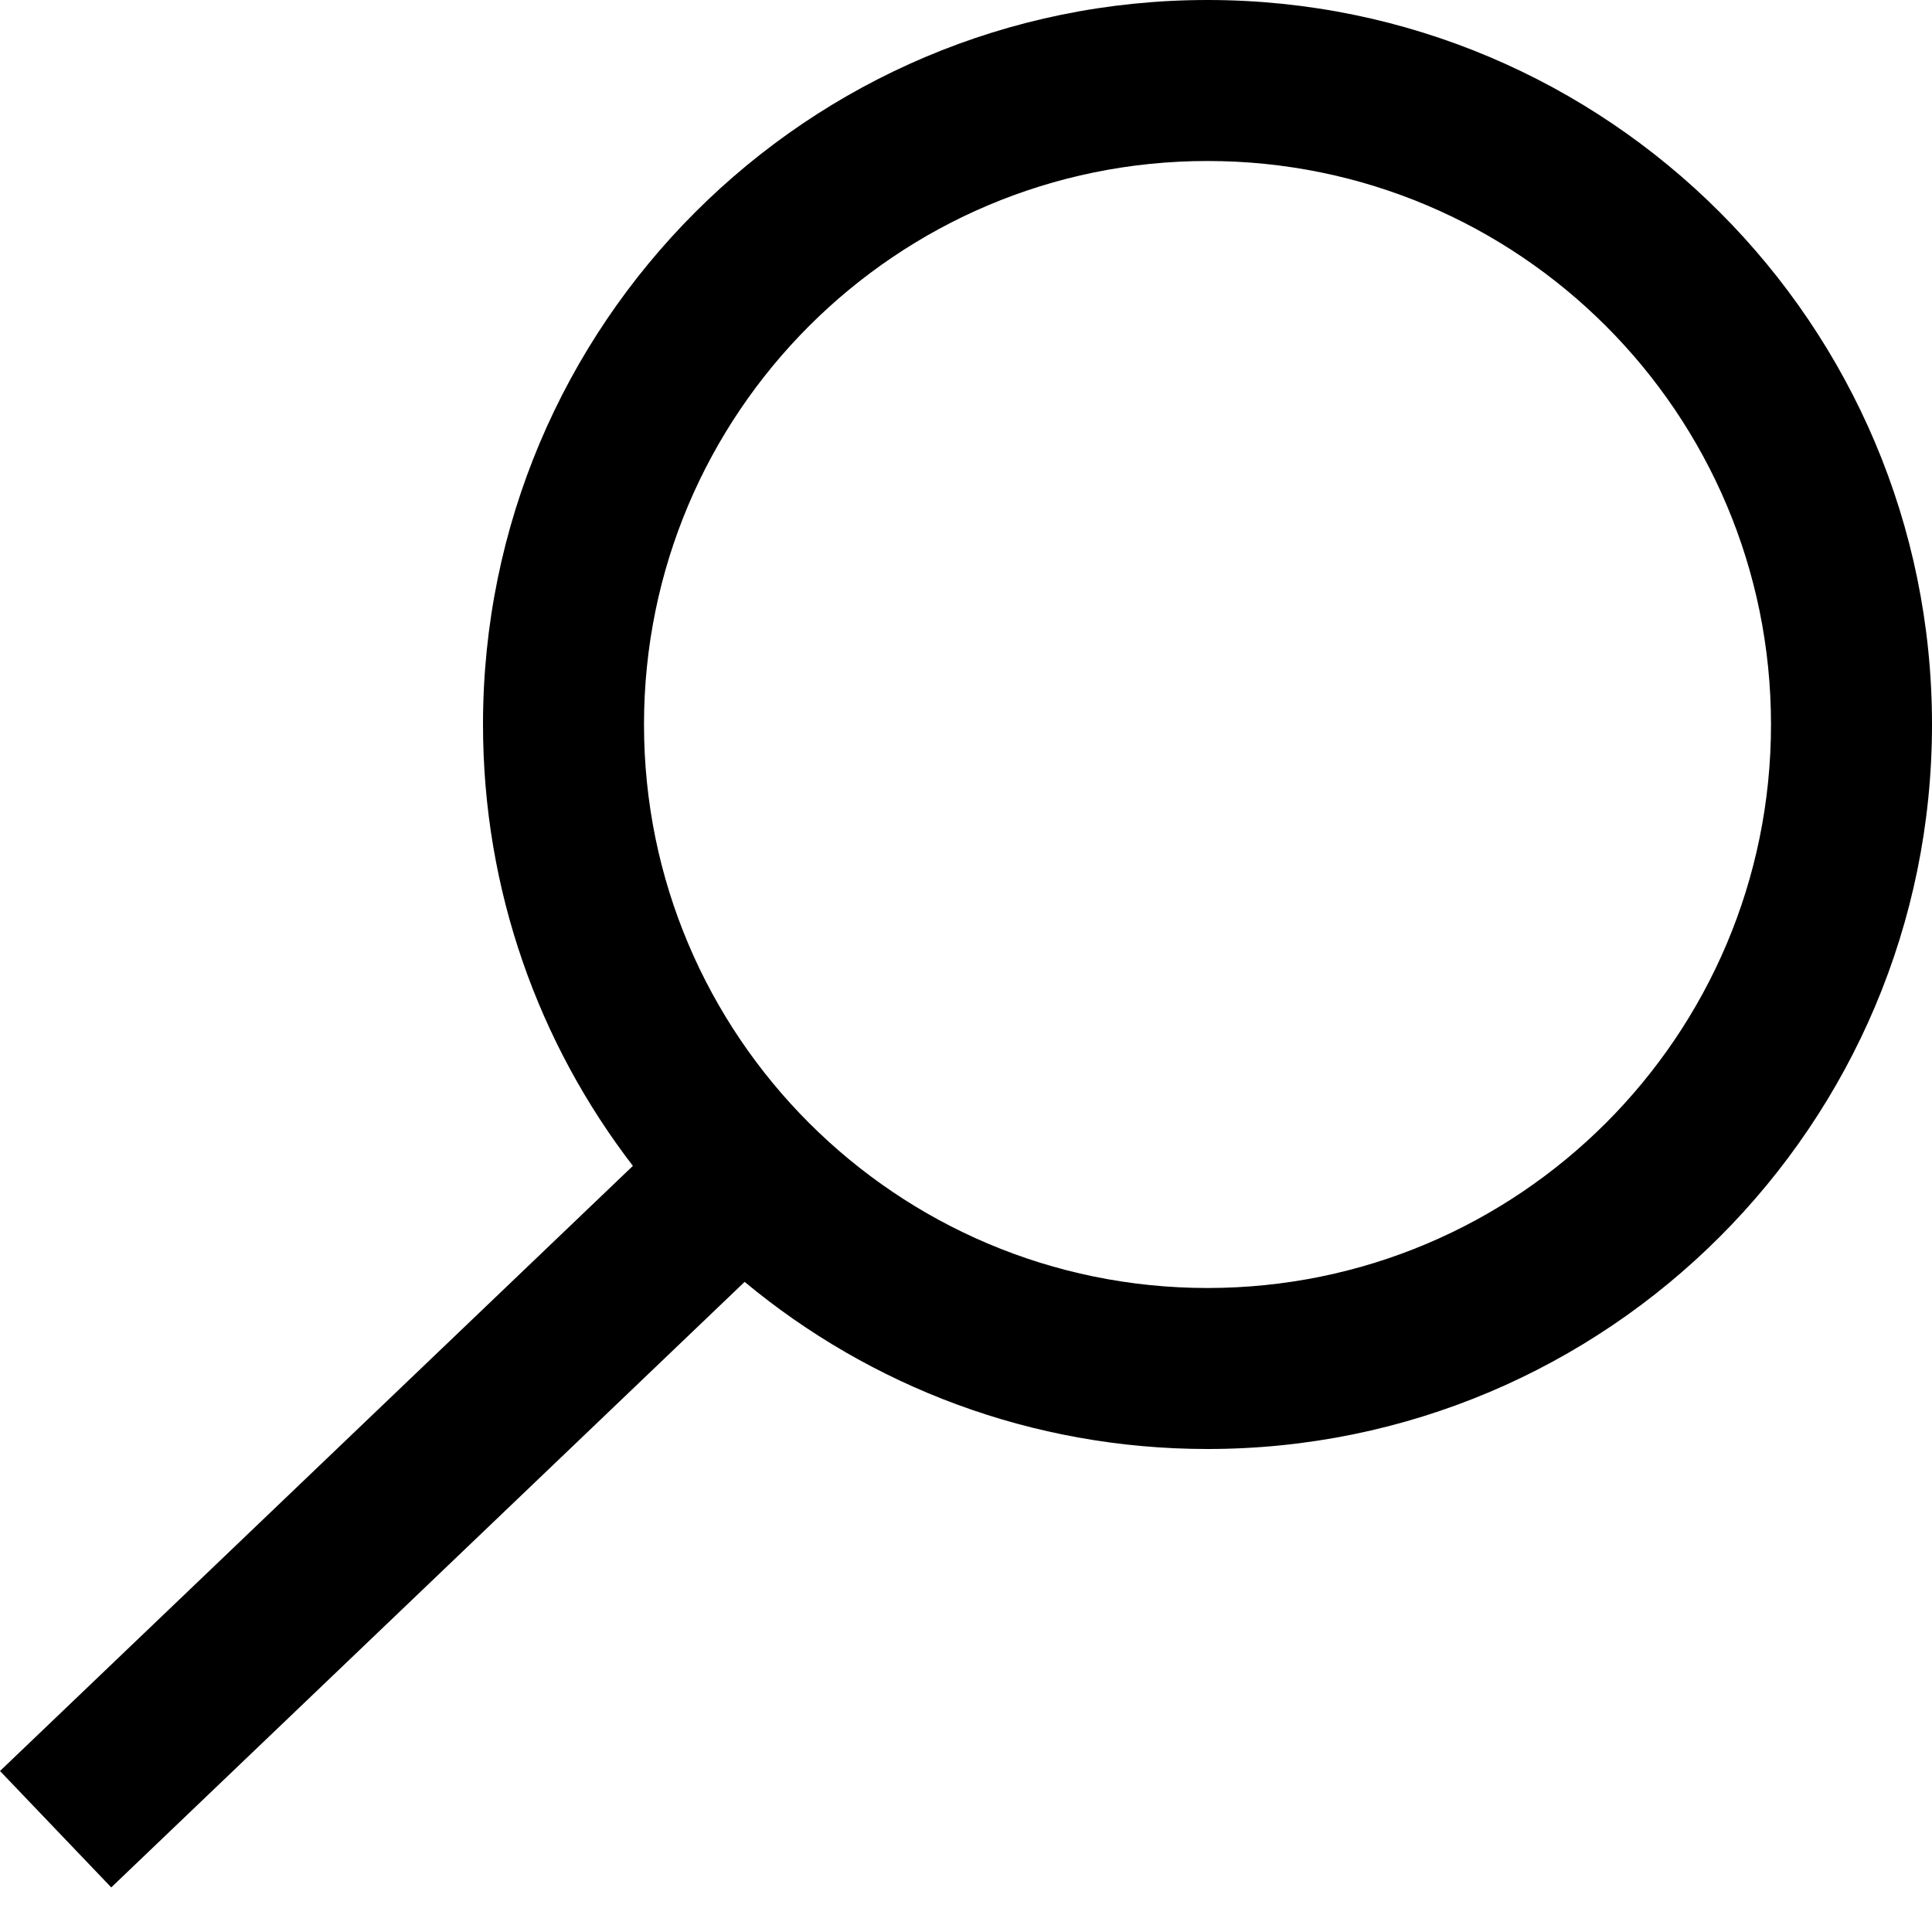
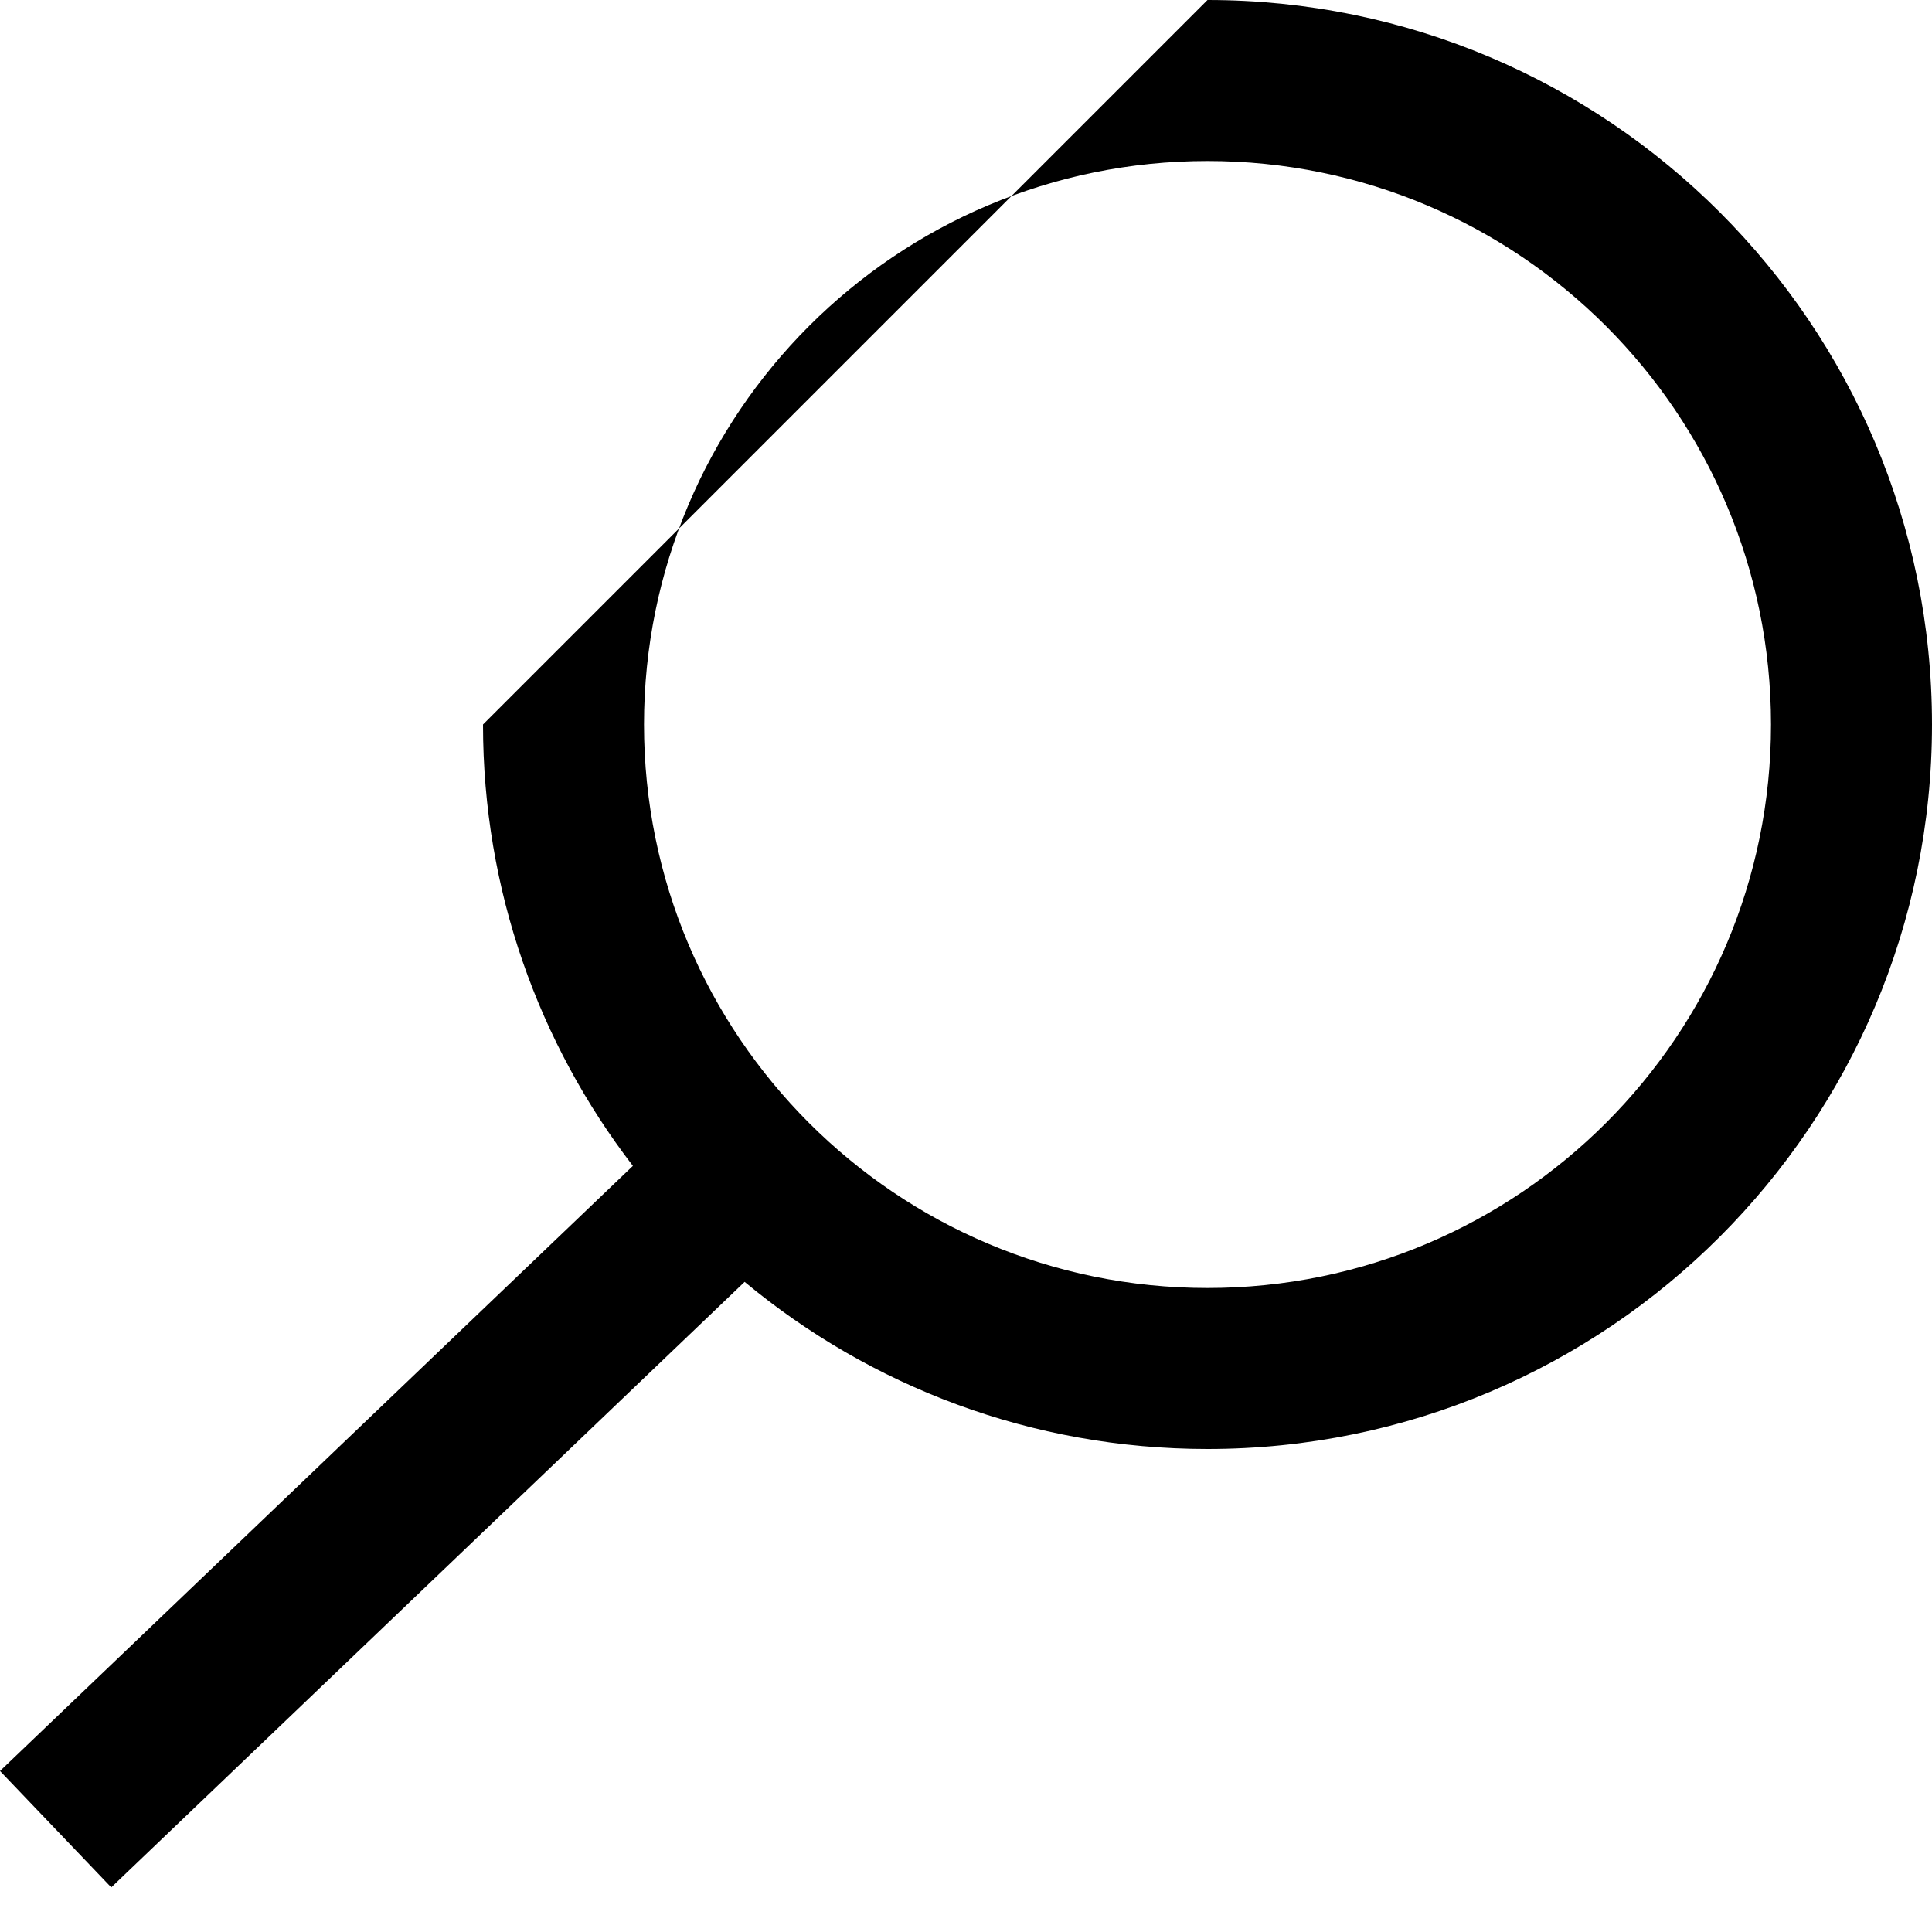
<svg xmlns="http://www.w3.org/2000/svg" width="24" height="24" viewBox="0 0 24 24">
-   <path fill="currentColor" fill-rule="evenodd" d="M15 0c4.97 0 9 4.03 9 9s-4.03 9-9 9c-2.186 0-4.19-.78-5.75-2.076l-7.868 7.522L0 22l7.862-7.517C6.694 12.964 6 11.063 6 9c0-4.97 4.03-9 9-9zm0 2c-3.866 0-7 3.134-7 7s3.134 7 7 7 7-3.134 7-7-3.134-7-7-7z" />
+   <path fill="currentColor" fill-rule="evenodd" d="M15 0c4.97 0 9 4.03 9 9s-4.03 9-9 9c-2.186 0-4.19-.78-5.75-2.076l-7.868 7.522L0 22l7.862-7.517C6.694 12.964 6 11.063 6 9zm0 2c-3.866 0-7 3.134-7 7s3.134 7 7 7 7-3.134 7-7-3.134-7-7-7z" />
</svg>